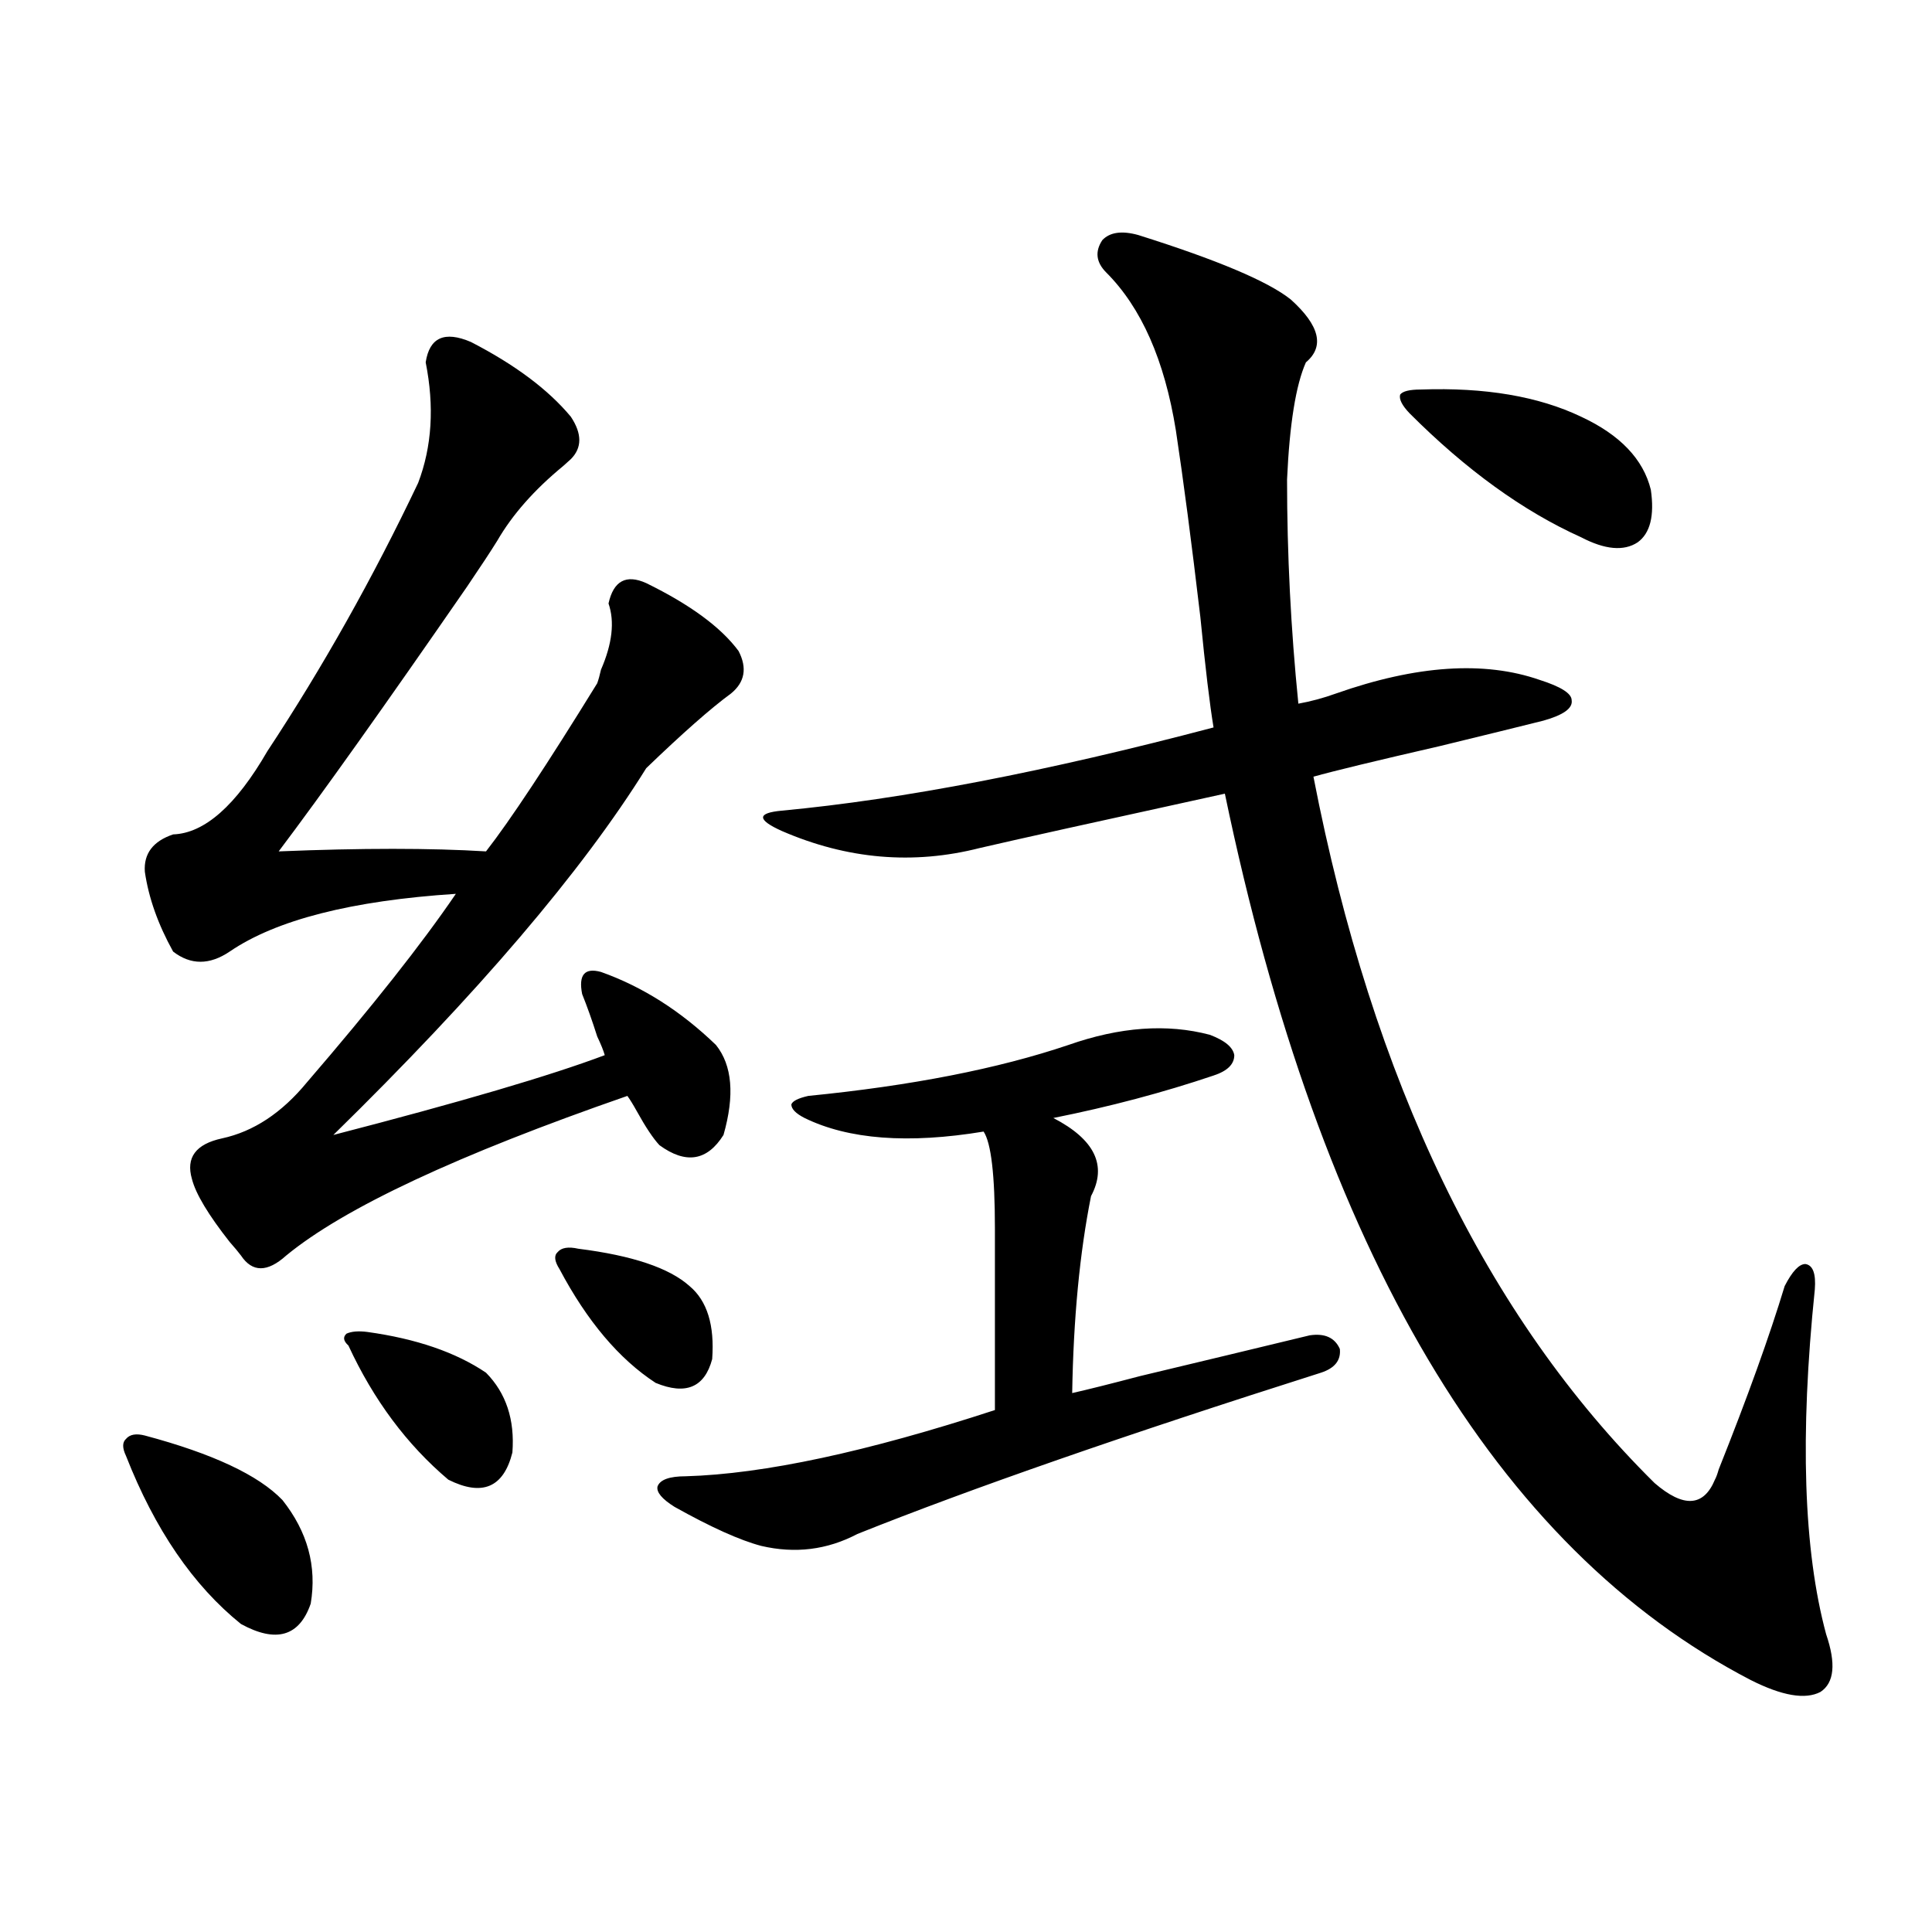
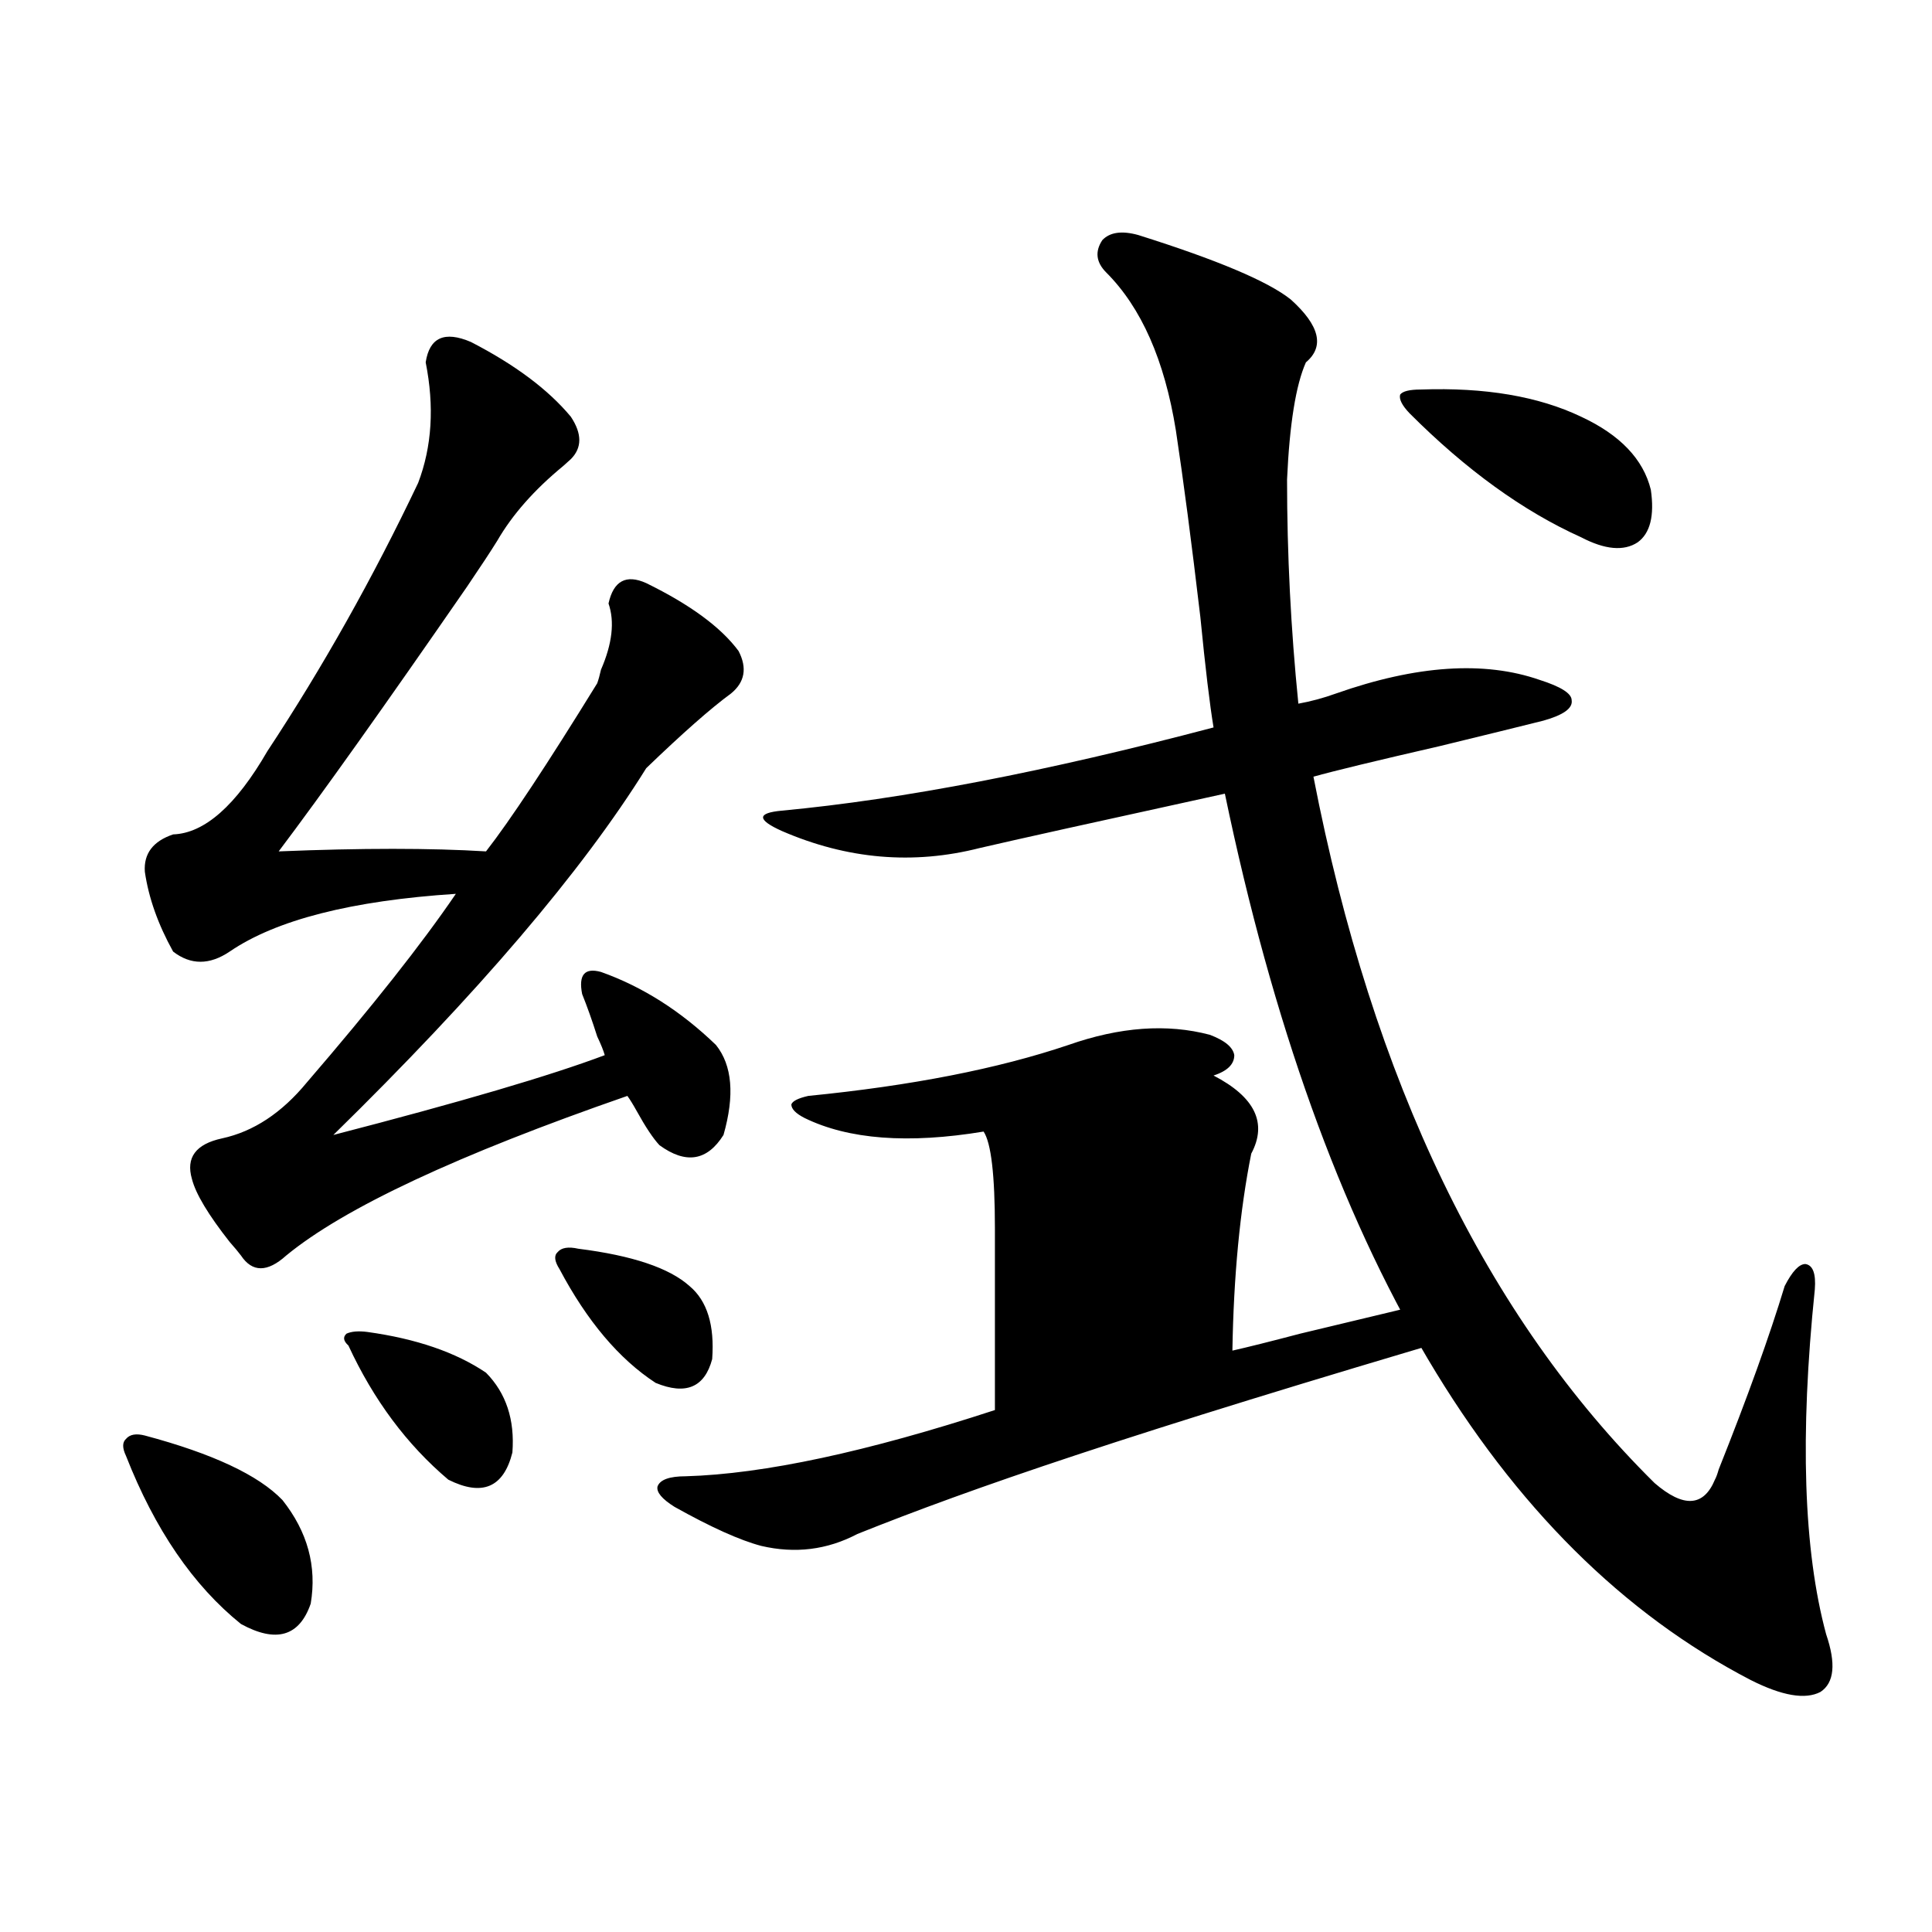
<svg xmlns="http://www.w3.org/2000/svg" version="1.1" id="图层_1" x="0px" y="0px" width="1000px" height="1000px" viewBox="0 0 1000 1000" enable-background="new 0 0 1000 1000" xml:space="preserve">
-   <path d="M74.974,743.023c35.121,9.38,58.855,20.517,71.218,33.398c13.003,16.411,17.881,34.277,14.634,53.613  c-5.854,16.987-17.896,20.503-36.097,10.547c-24.725-19.913-44.557-48.917-59.511-87.012c-1.951-4.093-1.951-7.031,0-8.789  C67.169,742.446,70.416,741.856,74.974,743.023z M243.75,177.008c22.759,11.728,39.999,24.609,51.706,38.672  c5.854,8.789,5.854,16.122,0,21.973c-0.655,0.59-1.951,1.758-3.902,3.516c-14.969,12.305-26.341,25.199-34.146,38.672  c-3.262,5.273-8.46,13.184-15.609,23.73c-42.926,62.114-75.455,107.817-97.559,137.109c42.926-1.758,78.688-1.758,107.314,0  c12.348-15.82,31.539-44.824,57.56-87.012c0.641-1.758,1.296-4.093,1.951-7.031c5.854-13.472,7.149-24.897,3.902-34.277  c2.592-11.714,9.101-15.229,19.512-10.547c22.759,11.138,38.688,22.852,47.804,35.156c4.543,8.789,3.247,16.122-3.902,21.973  c-10.411,7.622-25.045,20.517-43.901,38.672c-33.17,53.325-87.162,116.606-161.947,189.844  c65.685-16.987,112.513-30.762,140.484-41.309c-0.655-2.335-1.951-5.562-3.902-9.668c-2.606-8.198-5.213-15.519-7.805-21.973  c-1.951-9.956,1.296-13.761,9.756-11.426c21.463,7.622,41.295,20.215,59.511,37.793c8.445,10.547,9.756,26.079,3.902,46.582  c-8.46,13.485-19.512,15.243-33.17,5.273c-3.262-3.516-7.164-9.366-11.707-17.578c-1.951-3.516-3.582-6.152-4.878-7.91  c-87.803,30.474-146.673,58.008-176.581,82.617c-9.756,8.789-17.561,8.789-23.414,0c-1.311-1.758-3.262-4.093-5.854-7.031  c-11.066-14.063-17.561-24.897-19.512-32.52c-3.262-11.124,1.951-18.155,15.609-21.094c16.25-3.516,30.884-13.184,43.901-29.004  c33.811-39.249,59.511-71.769,77.071-97.559c-53.992,3.516-93.016,13.485-117.07,29.883c-10.411,7.031-20.167,7.031-29.268,0  c-7.805-14.063-12.683-27.823-14.634-41.309c-0.655-9.366,4.223-15.82,14.634-19.336c16.25-0.577,32.515-14.941,48.779-43.066  c28.612-43.354,54.633-89.648,78.047-138.867c7.149-18.746,8.445-39.551,3.902-62.402  C222.287,174.673,230.092,171.157,243.75,177.008z M190.093,689.41c25.365,3.516,45.853,10.547,61.462,21.094  c10.396,10.547,14.954,24.321,13.658,41.309c-4.558,18.169-15.609,22.852-33.17,14.063c-21.463-18.155-38.703-41.309-51.706-69.434  c-2.606-2.335-2.927-4.395-0.976-6.152C181.953,689.122,185.535,688.833,190.093,689.41z M299.358,646.344  c27.957,3.516,47.148,9.97,57.56,19.336c9.101,7.622,13.003,20.215,11.707,37.793c-3.902,14.653-13.658,18.759-29.268,12.305  c-18.871-12.305-35.456-31.929-49.755-58.887c-2.606-4.093-2.927-7.031-0.976-8.789  C290.578,645.767,294.146,645.177,299.358,646.344z M553.011,540.875c26.661-9.366,51.051-11.124,73.169-5.273  c7.805,2.938,12.027,6.454,12.683,10.547c0,4.696-3.582,8.212-10.731,10.547c-26.021,8.789-53.657,16.122-82.925,21.973  c21.463,11.138,27.957,24.609,19.512,40.43c-5.854,29.306-9.115,63.281-9.756,101.953c7.805-1.758,19.512-4.683,35.121-8.789  c31.859-7.608,61.127-14.64,87.803-21.094c7.805-1.167,13.003,1.181,15.609,7.031c0.641,5.864-2.606,9.97-9.756,12.305  C582.278,742.735,502.28,770.571,443.745,794c-15.609,8.212-32.194,10.259-49.755,6.152c-11.066-2.925-26.021-9.668-44.877-20.215  c-6.509-4.093-9.436-7.608-8.78-10.547c1.296-3.516,6.174-5.273,14.634-5.273c40.319-1.167,93.656-12.593,159.996-34.277v-94.043  c0-27.534-1.951-44.233-5.854-50.098c-39.023,6.454-69.922,4.106-92.681-7.031c-4.558-2.335-6.829-4.683-6.829-7.031  c0.641-1.758,3.567-3.214,8.78-4.395C471.702,561.969,516.579,553.18,553.011,540.875z M589.107,121.637  c40.975,12.895,67.315,24.032,79.022,33.398c14.954,13.485,17.561,24.32,7.805,32.52c-5.213,11.728-8.46,31.942-9.756,60.645  c0,38.672,1.951,77.344,5.854,116.016c6.494-1.167,13.003-2.925,19.512-5.273c41.615-14.64,76.736-16.987,105.363-7.031  c11.052,3.516,16.585,7.031,16.585,10.547c0.641,4.106-4.237,7.622-14.634,10.547c-11.707,2.938-29.603,7.333-53.657,13.184  c-33.17,7.622-54.968,12.896-65.364,15.82C710.4,559.634,769.256,681.5,856.418,767.633c14.954,12.896,25.365,12.305,31.219-1.758  c0.641-1.167,1.296-2.925,1.951-5.273c14.954-37.491,26.341-69.132,34.146-94.922c3.902-7.608,7.47-11.426,10.731-11.426  c3.902,0.591,5.519,4.985,4.878,13.184c-7.805,75.586-5.854,135.063,5.854,178.418c5.198,15.229,4.223,25.187-2.927,29.883  c-7.805,4.093-19.847,2.046-36.097-6.152c-132.039-68.555-222.769-221.484-272.188-458.789  c-66.995,14.653-109.266,24.032-126.826,28.125c-34.48,8.789-68.626,5.864-102.437-8.789c-6.509-2.925-9.756-5.273-9.756-7.031  s3.247-2.925,9.756-3.516c62.438-5.851,136.902-20.215,223.409-43.066c-1.951-11.714-4.237-30.762-6.829-57.129  c-4.558-38.672-8.78-70.89-12.683-96.68c-5.854-36.324-17.896-63.57-36.097-81.738c-5.213-5.273-5.854-10.836-1.951-16.699  C574.474,120.181,580.647,119.302,589.107,121.637z M735.445,201.617c33.17-1.168,60.807,3.516,82.925,14.063  c20.152,9.379,32.194,21.973,36.097,37.793c1.951,13.485-0.335,22.563-6.829,27.246c-7.164,4.696-16.92,3.817-29.268-2.637  c-29.923-13.473-59.511-34.854-88.778-64.16c-3.902-4.093-5.533-7.32-4.878-9.668C726.01,202.496,729.592,201.617,735.445,201.617z" />
+   <path d="M74.974,743.023c35.121,9.38,58.855,20.517,71.218,33.398c13.003,16.411,17.881,34.277,14.634,53.613  c-5.854,16.987-17.896,20.503-36.097,10.547c-24.725-19.913-44.557-48.917-59.511-87.012c-1.951-4.093-1.951-7.031,0-8.789  C67.169,742.446,70.416,741.856,74.974,743.023z M243.75,177.008c22.759,11.728,39.999,24.609,51.706,38.672  c5.854,8.789,5.854,16.122,0,21.973c-0.655,0.59-1.951,1.758-3.902,3.516c-14.969,12.305-26.341,25.199-34.146,38.672  c-3.262,5.273-8.46,13.184-15.609,23.73c-42.926,62.114-75.455,107.817-97.559,137.109c42.926-1.758,78.688-1.758,107.314,0  c12.348-15.82,31.539-44.824,57.56-87.012c0.641-1.758,1.296-4.093,1.951-7.031c5.854-13.472,7.149-24.897,3.902-34.277  c2.592-11.714,9.101-15.229,19.512-10.547c22.759,11.138,38.688,22.852,47.804,35.156c4.543,8.789,3.247,16.122-3.902,21.973  c-10.411,7.622-25.045,20.517-43.901,38.672c-33.17,53.325-87.162,116.606-161.947,189.844  c65.685-16.987,112.513-30.762,140.484-41.309c-0.655-2.335-1.951-5.562-3.902-9.668c-2.606-8.198-5.213-15.519-7.805-21.973  c-1.951-9.956,1.296-13.761,9.756-11.426c21.463,7.622,41.295,20.215,59.511,37.793c8.445,10.547,9.756,26.079,3.902,46.582  c-8.46,13.485-19.512,15.243-33.17,5.273c-3.262-3.516-7.164-9.366-11.707-17.578c-1.951-3.516-3.582-6.152-4.878-7.91  c-87.803,30.474-146.673,58.008-176.581,82.617c-9.756,8.789-17.561,8.789-23.414,0c-1.311-1.758-3.262-4.093-5.854-7.031  c-11.066-14.063-17.561-24.897-19.512-32.52c-3.262-11.124,1.951-18.155,15.609-21.094c16.25-3.516,30.884-13.184,43.901-29.004  c33.811-39.249,59.511-71.769,77.071-97.559c-53.992,3.516-93.016,13.485-117.07,29.883c-10.411,7.031-20.167,7.031-29.268,0  c-7.805-14.063-12.683-27.823-14.634-41.309c-0.655-9.366,4.223-15.82,14.634-19.336c16.25-0.577,32.515-14.941,48.779-43.066  c28.612-43.354,54.633-89.648,78.047-138.867c7.149-18.746,8.445-39.551,3.902-62.402  C222.287,174.673,230.092,171.157,243.75,177.008z M190.093,689.41c25.365,3.516,45.853,10.547,61.462,21.094  c10.396,10.547,14.954,24.321,13.658,41.309c-4.558,18.169-15.609,22.852-33.17,14.063c-21.463-18.155-38.703-41.309-51.706-69.434  c-2.606-2.335-2.927-4.395-0.976-6.152C181.953,689.122,185.535,688.833,190.093,689.41z M299.358,646.344  c27.957,3.516,47.148,9.97,57.56,19.336c9.101,7.622,13.003,20.215,11.707,37.793c-3.902,14.653-13.658,18.759-29.268,12.305  c-18.871-12.305-35.456-31.929-49.755-58.887c-2.606-4.093-2.927-7.031-0.976-8.789  C290.578,645.767,294.146,645.177,299.358,646.344z M553.011,540.875c26.661-9.366,51.051-11.124,73.169-5.273  c7.805,2.938,12.027,6.454,12.683,10.547c0,4.696-3.582,8.212-10.731,10.547c21.463,11.138,27.957,24.609,19.512,40.43c-5.854,29.306-9.115,63.281-9.756,101.953c7.805-1.758,19.512-4.683,35.121-8.789  c31.859-7.608,61.127-14.64,87.803-21.094c7.805-1.167,13.003,1.181,15.609,7.031c0.641,5.864-2.606,9.97-9.756,12.305  C582.278,742.735,502.28,770.571,443.745,794c-15.609,8.212-32.194,10.259-49.755,6.152c-11.066-2.925-26.021-9.668-44.877-20.215  c-6.509-4.093-9.436-7.608-8.78-10.547c1.296-3.516,6.174-5.273,14.634-5.273c40.319-1.167,93.656-12.593,159.996-34.277v-94.043  c0-27.534-1.951-44.233-5.854-50.098c-39.023,6.454-69.922,4.106-92.681-7.031c-4.558-2.335-6.829-4.683-6.829-7.031  c0.641-1.758,3.567-3.214,8.78-4.395C471.702,561.969,516.579,553.18,553.011,540.875z M589.107,121.637  c40.975,12.895,67.315,24.032,79.022,33.398c14.954,13.485,17.561,24.32,7.805,32.52c-5.213,11.728-8.46,31.942-9.756,60.645  c0,38.672,1.951,77.344,5.854,116.016c6.494-1.167,13.003-2.925,19.512-5.273c41.615-14.64,76.736-16.987,105.363-7.031  c11.052,3.516,16.585,7.031,16.585,10.547c0.641,4.106-4.237,7.622-14.634,10.547c-11.707,2.938-29.603,7.333-53.657,13.184  c-33.17,7.622-54.968,12.896-65.364,15.82C710.4,559.634,769.256,681.5,856.418,767.633c14.954,12.896,25.365,12.305,31.219-1.758  c0.641-1.167,1.296-2.925,1.951-5.273c14.954-37.491,26.341-69.132,34.146-94.922c3.902-7.608,7.47-11.426,10.731-11.426  c3.902,0.591,5.519,4.985,4.878,13.184c-7.805,75.586-5.854,135.063,5.854,178.418c5.198,15.229,4.223,25.187-2.927,29.883  c-7.805,4.093-19.847,2.046-36.097-6.152c-132.039-68.555-222.769-221.484-272.188-458.789  c-66.995,14.653-109.266,24.032-126.826,28.125c-34.48,8.789-68.626,5.864-102.437-8.789c-6.509-2.925-9.756-5.273-9.756-7.031  s3.247-2.925,9.756-3.516c62.438-5.851,136.902-20.215,223.409-43.066c-1.951-11.714-4.237-30.762-6.829-57.129  c-4.558-38.672-8.78-70.89-12.683-96.68c-5.854-36.324-17.896-63.57-36.097-81.738c-5.213-5.273-5.854-10.836-1.951-16.699  C574.474,120.181,580.647,119.302,589.107,121.637z M735.445,201.617c33.17-1.168,60.807,3.516,82.925,14.063  c20.152,9.379,32.194,21.973,36.097,37.793c1.951,13.485-0.335,22.563-6.829,27.246c-7.164,4.696-16.92,3.817-29.268-2.637  c-29.923-13.473-59.511-34.854-88.778-64.16c-3.902-4.093-5.533-7.32-4.878-9.668C726.01,202.496,729.592,201.617,735.445,201.617z" />
</svg>